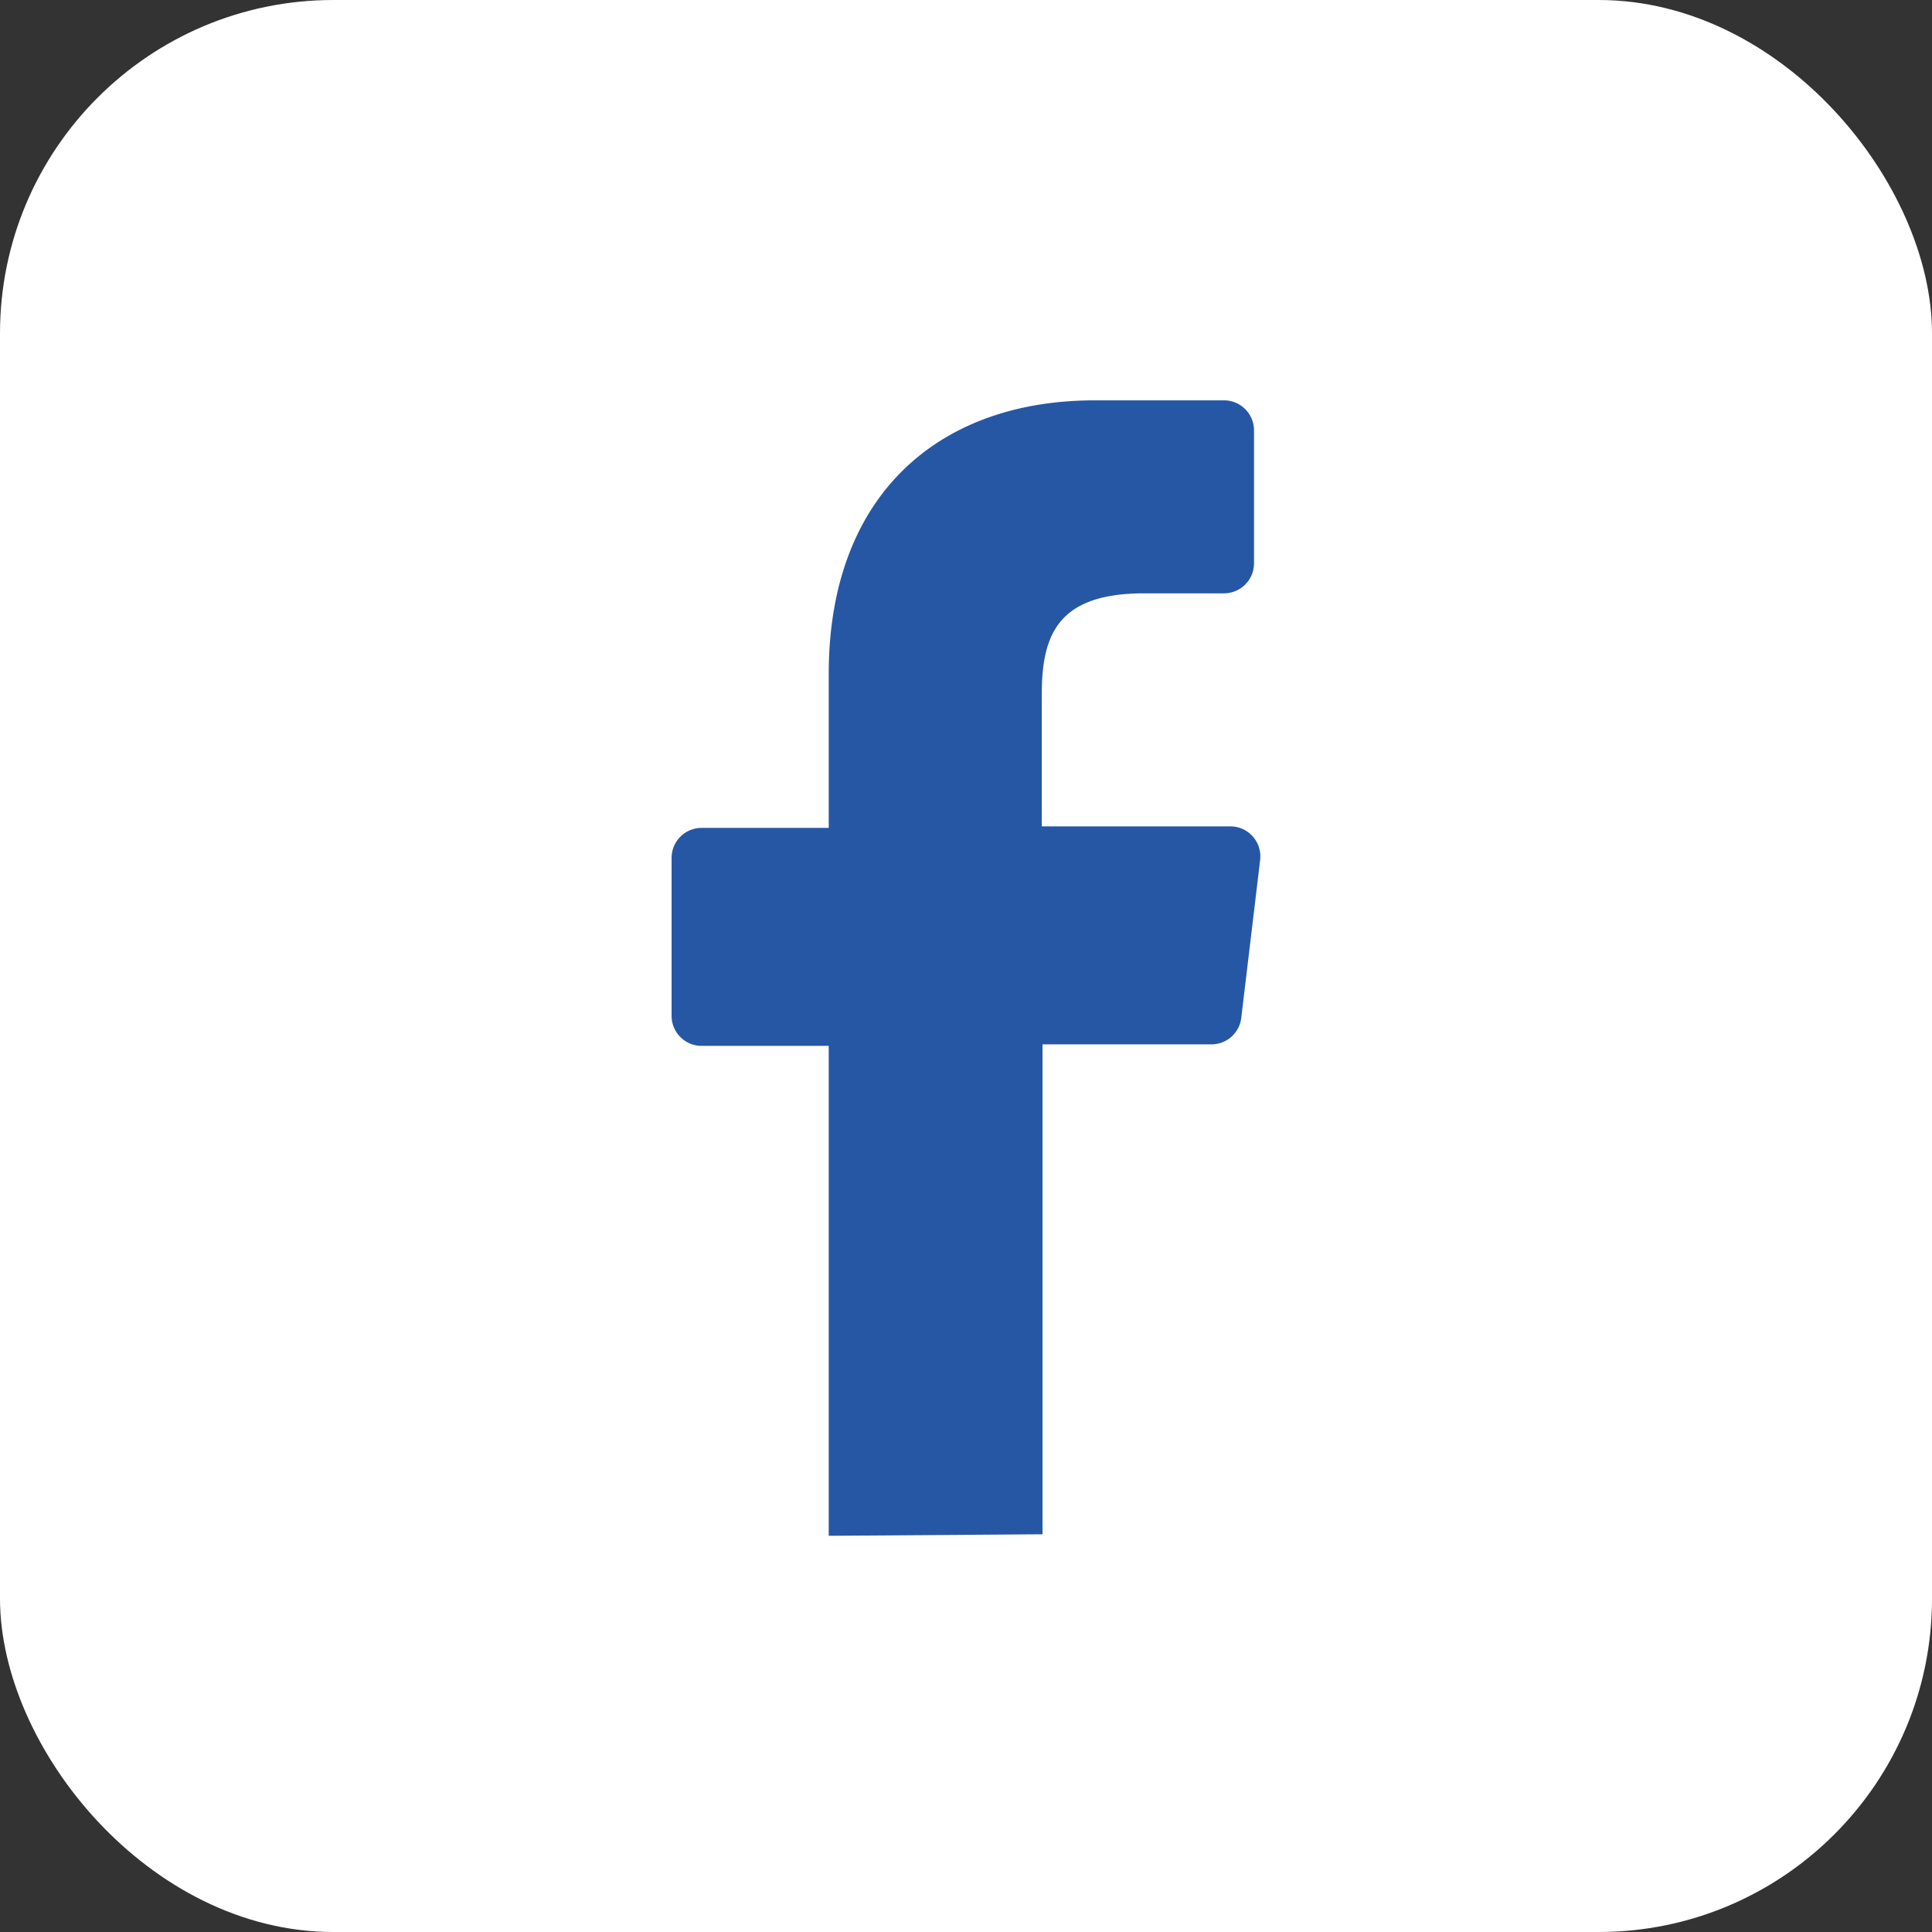
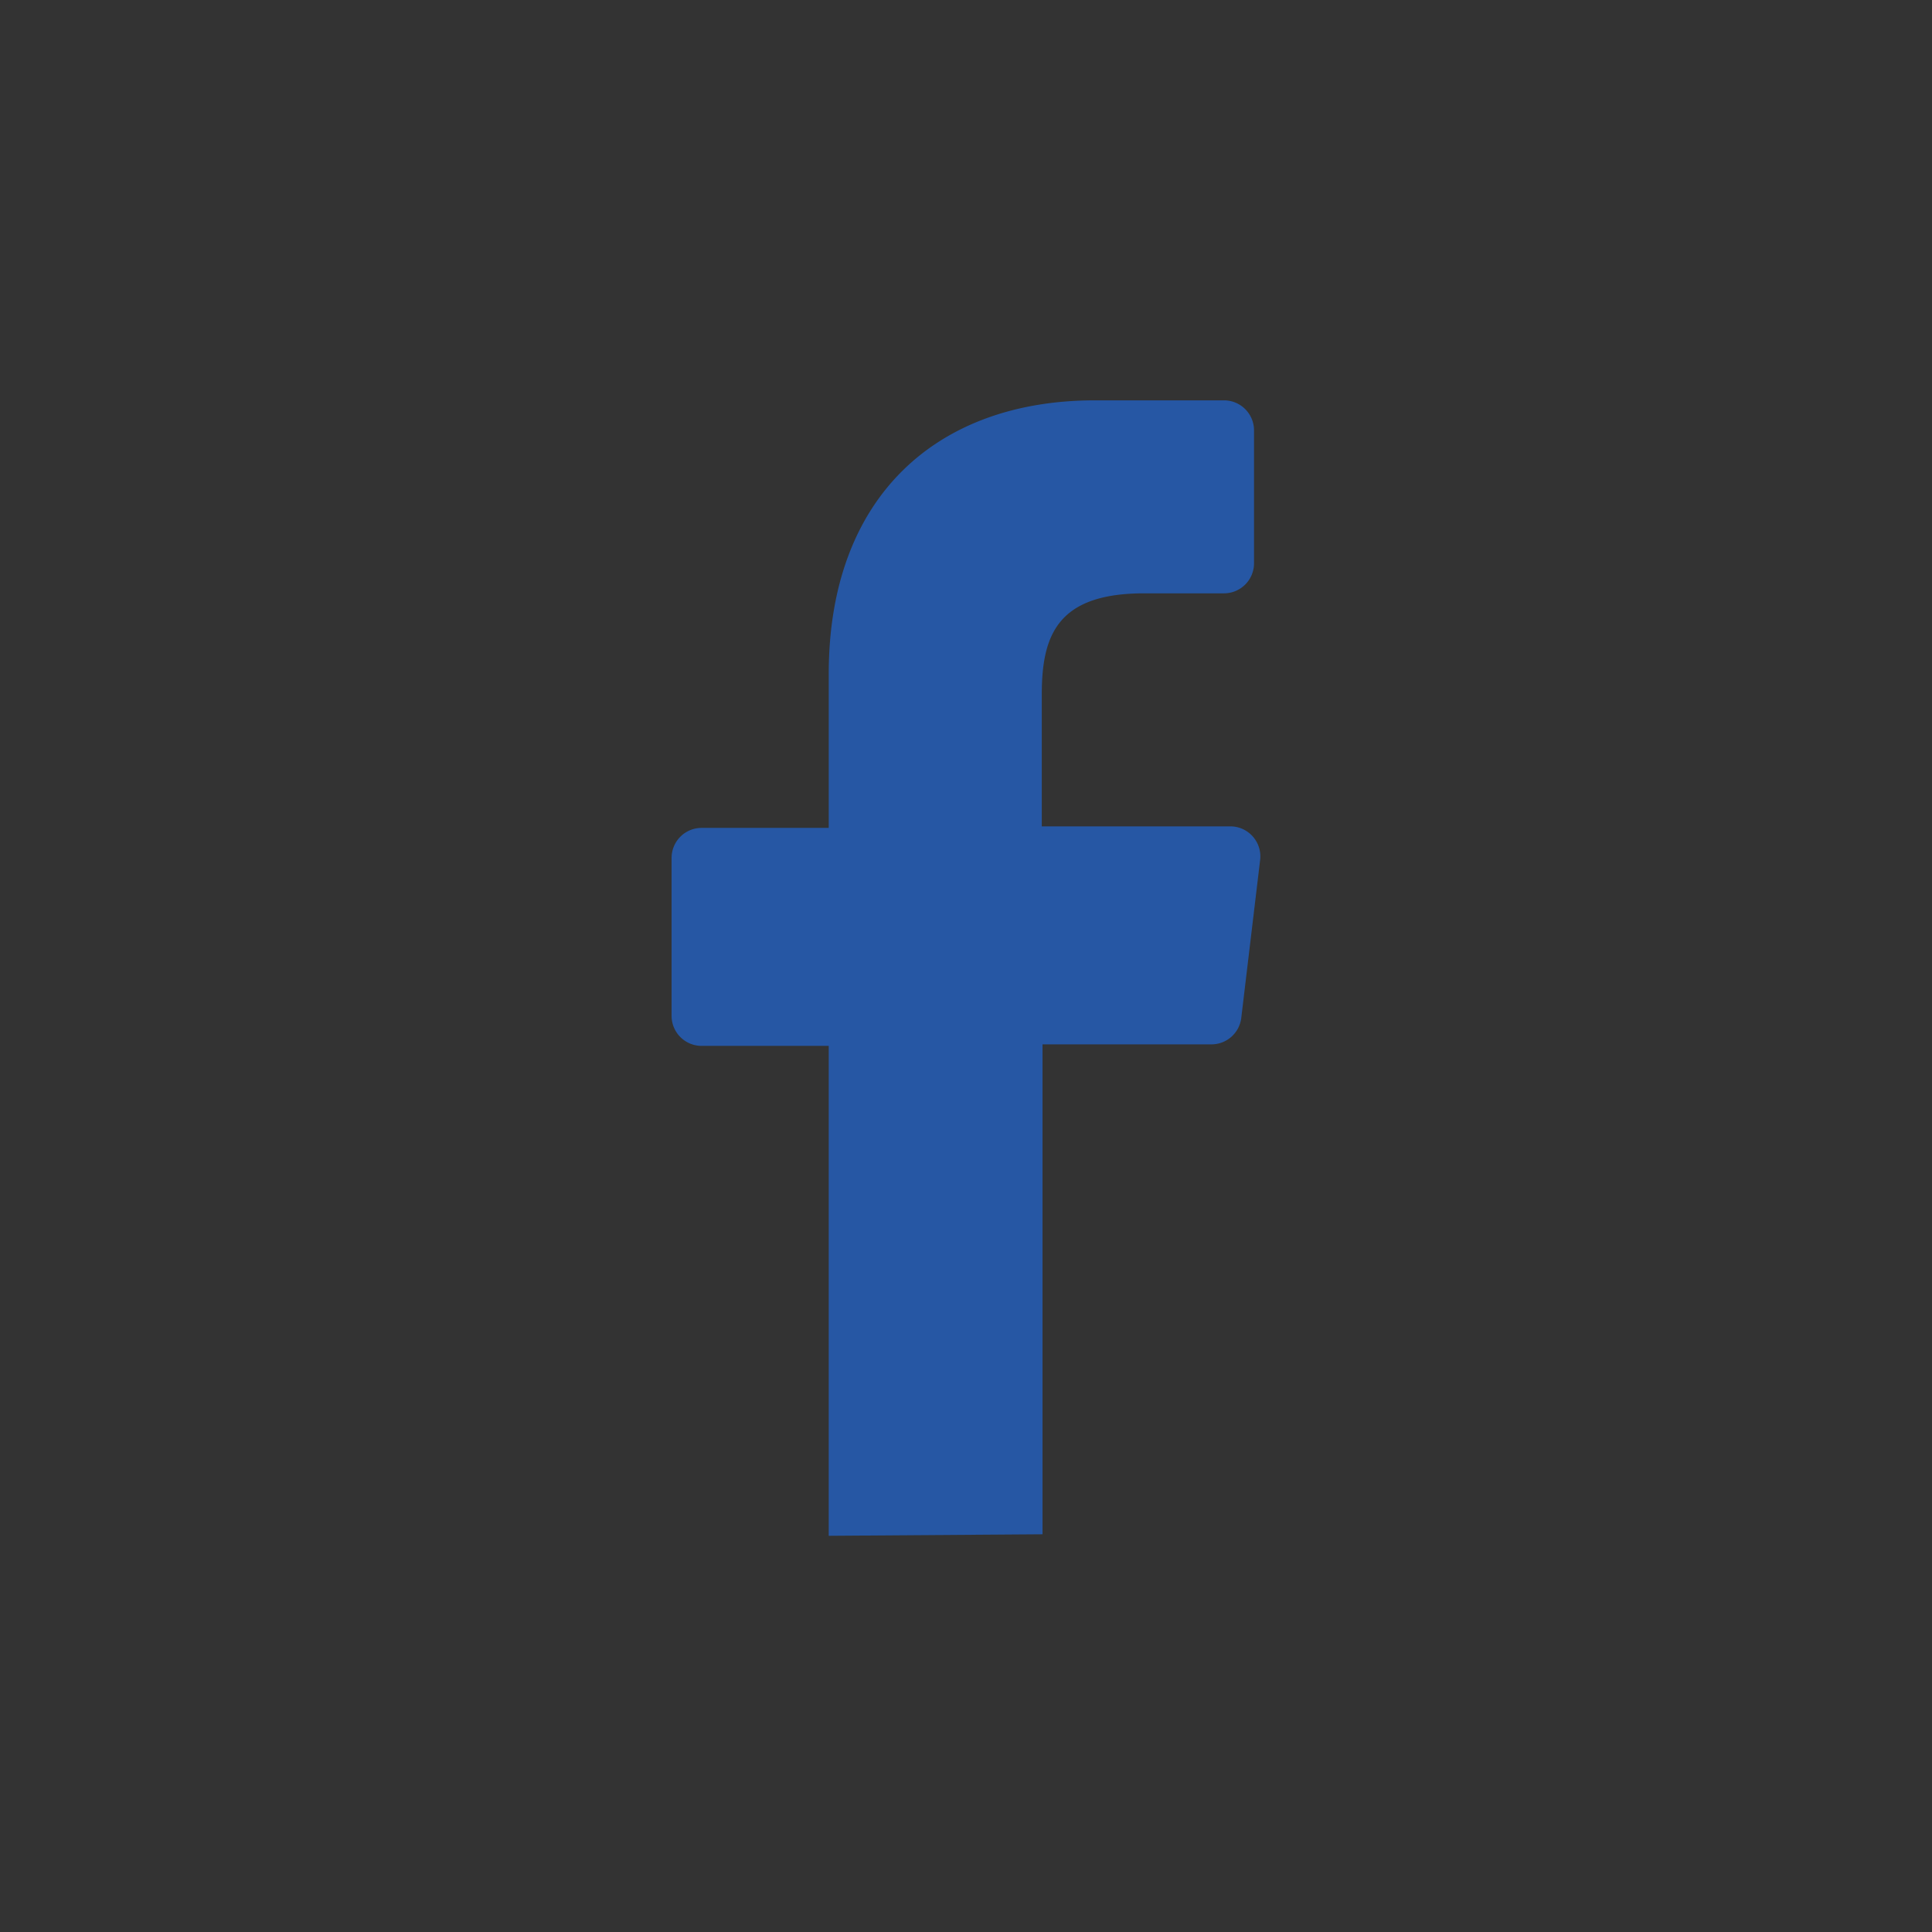
<svg xmlns="http://www.w3.org/2000/svg" width="36.86" height="36.86" viewBox="0 0 36.86 36.86">
  <rect x="0" y="0" width="36.86" height="36.86" fill="#333333" stroke="none" />
  <g id="Group_14214" data-name="Group 14214" transform="translate(-1222 -5888)">
-     <rect id="Rectangle_6631" data-name="Rectangle 6631" width="36.86" height="36.86" rx="6.36" transform="translate(1222 5888)" fill="#fff" />
    <path id="Path_7017" data-name="Path 7017" d="M21.187,29.054V19.707h3.226a.573.573,0,0,0,.566-.507l.36-3.013a.573.573,0,0,0-.566-.639h-3.6V13.027c0-1.146.316-1.925,1.955-1.925h1.521a.573.573,0,0,0,.573-.573V7.993a.573.573,0,0,0-.573-.573H22.186c-3.013,0-5.078,1.837-5.078,5.218v2.939H14.683a.573.573,0,0,0-.573.573v3.013a.573.573,0,0,0,.573.573h2.425v9.347Z" transform="translate(1220.703 5888.218)" fill="#2657a4" />
  </g>
</svg>